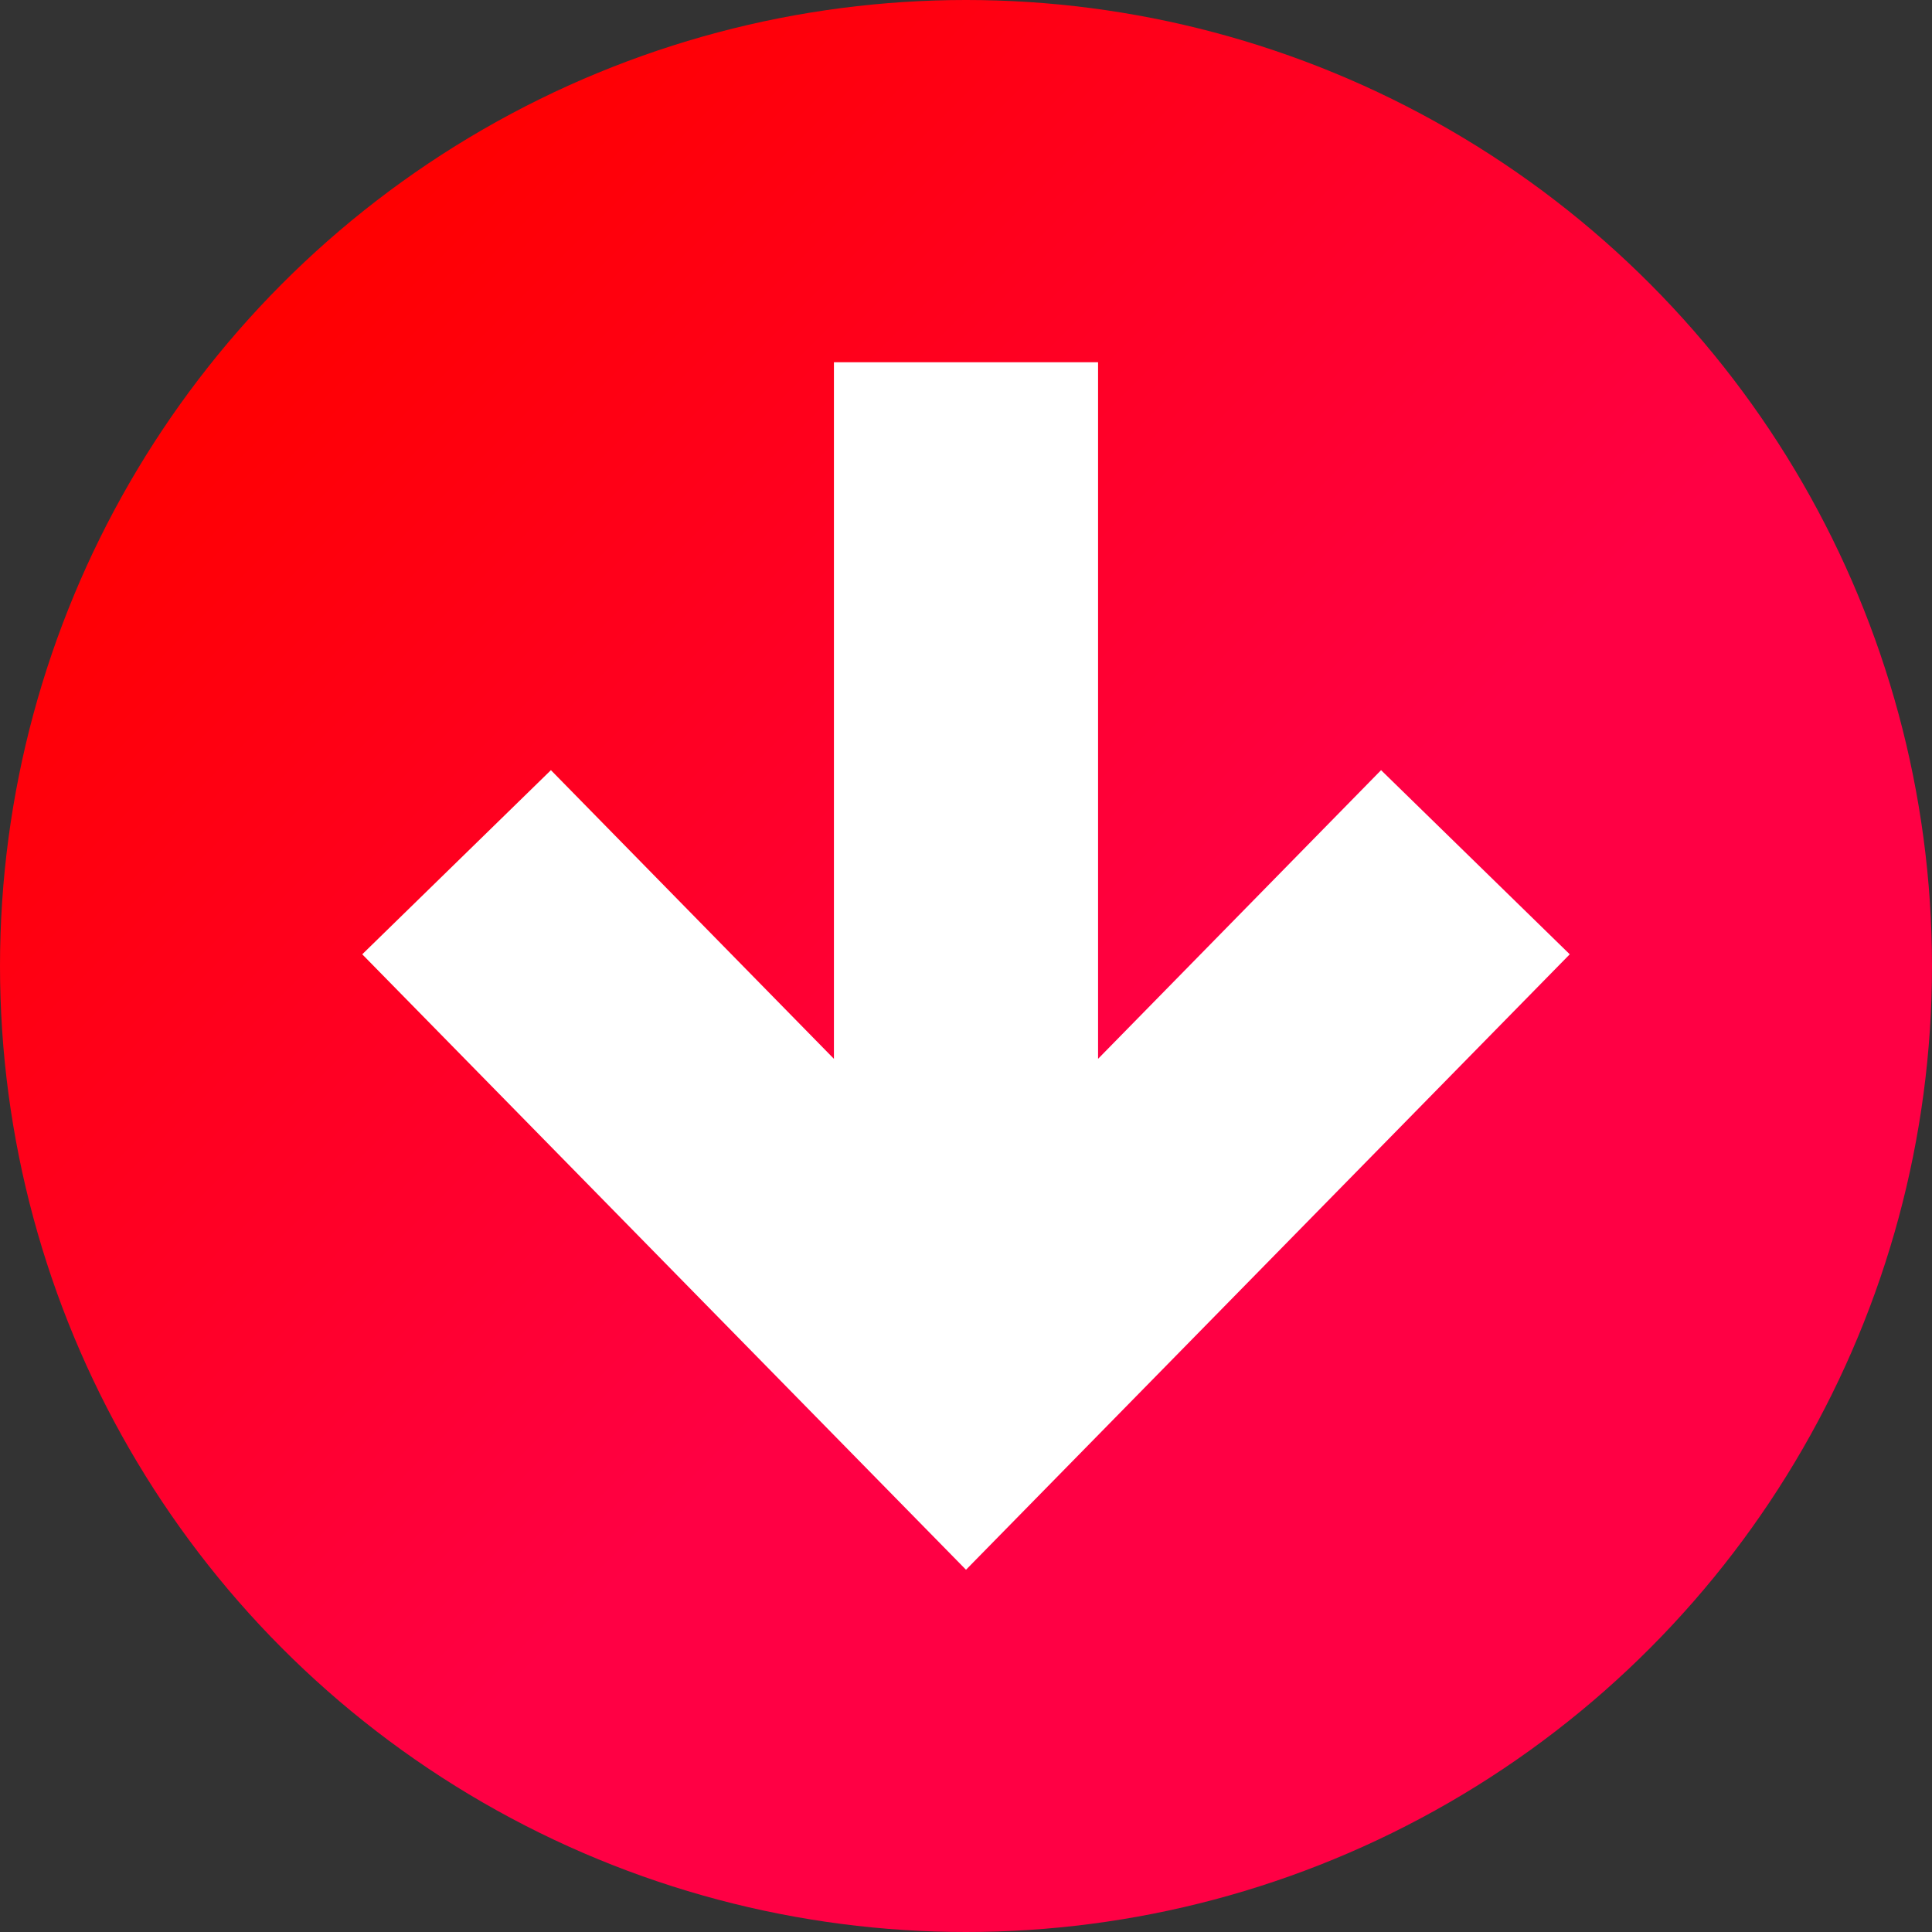
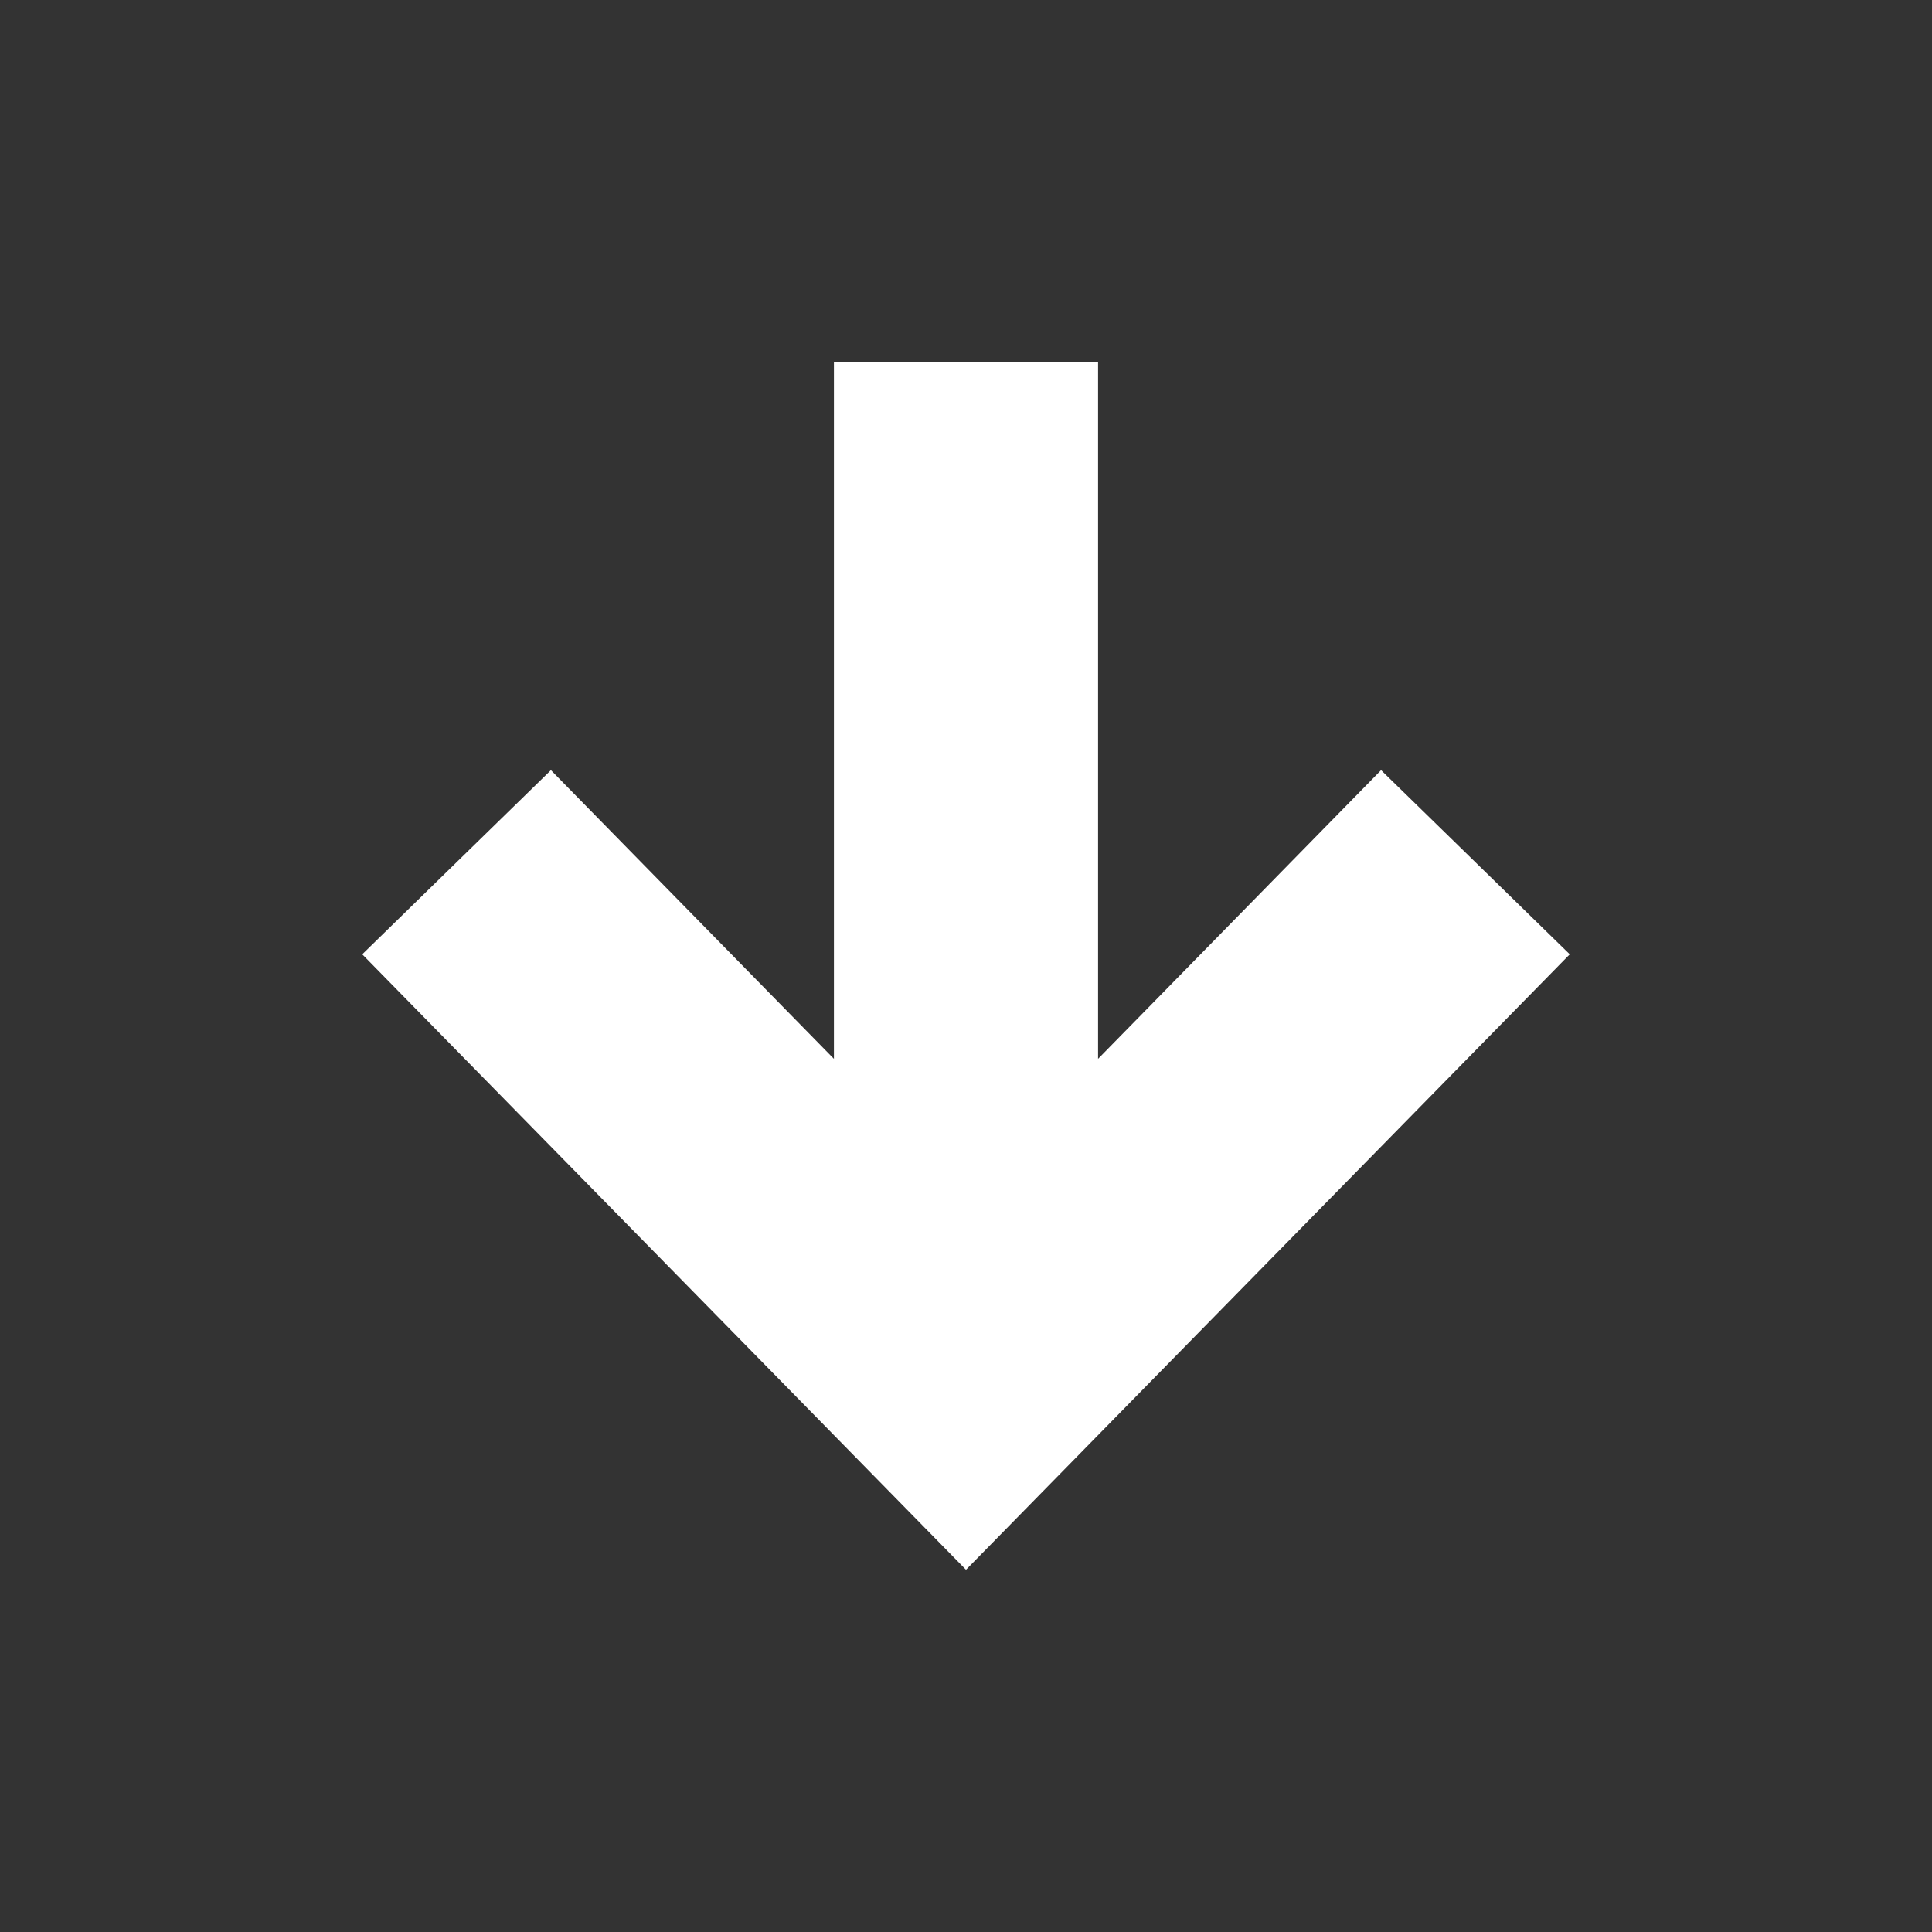
<svg xmlns="http://www.w3.org/2000/svg" version="1.1" id="Layer_1" x="0px" y="0px" viewBox="0 0 512 512" style="enable-background:new 0 0 512 512;" xml:space="preserve">
  <rect x="0" y="0" width="512" height="512" fill="#333333" stroke="none" />
  <style type="text/css">
	.st0{fill:url(#SVGID_1_);}
	.st1{fill:#FFFFFF;}
</style>
  <linearGradient id="SVGID_1_" gradientUnits="userSpaceOnUse" x1="74.981" y1="74.981" x2="437.019" y2="437.019">
    <stop offset="0" style="stop-color:#FF0000" />
    <stop offset="0.6" style="stop-color:#FF0044" />
  </linearGradient>
-   <circle class="st0" cx="256" cy="256" r="256" />
  <polygon class="st1" points="146,204.1 96,252.9 256,416 416,252.9 366,204.1 291,280.6 291,96 221,96 221,280.6 " />
</svg>